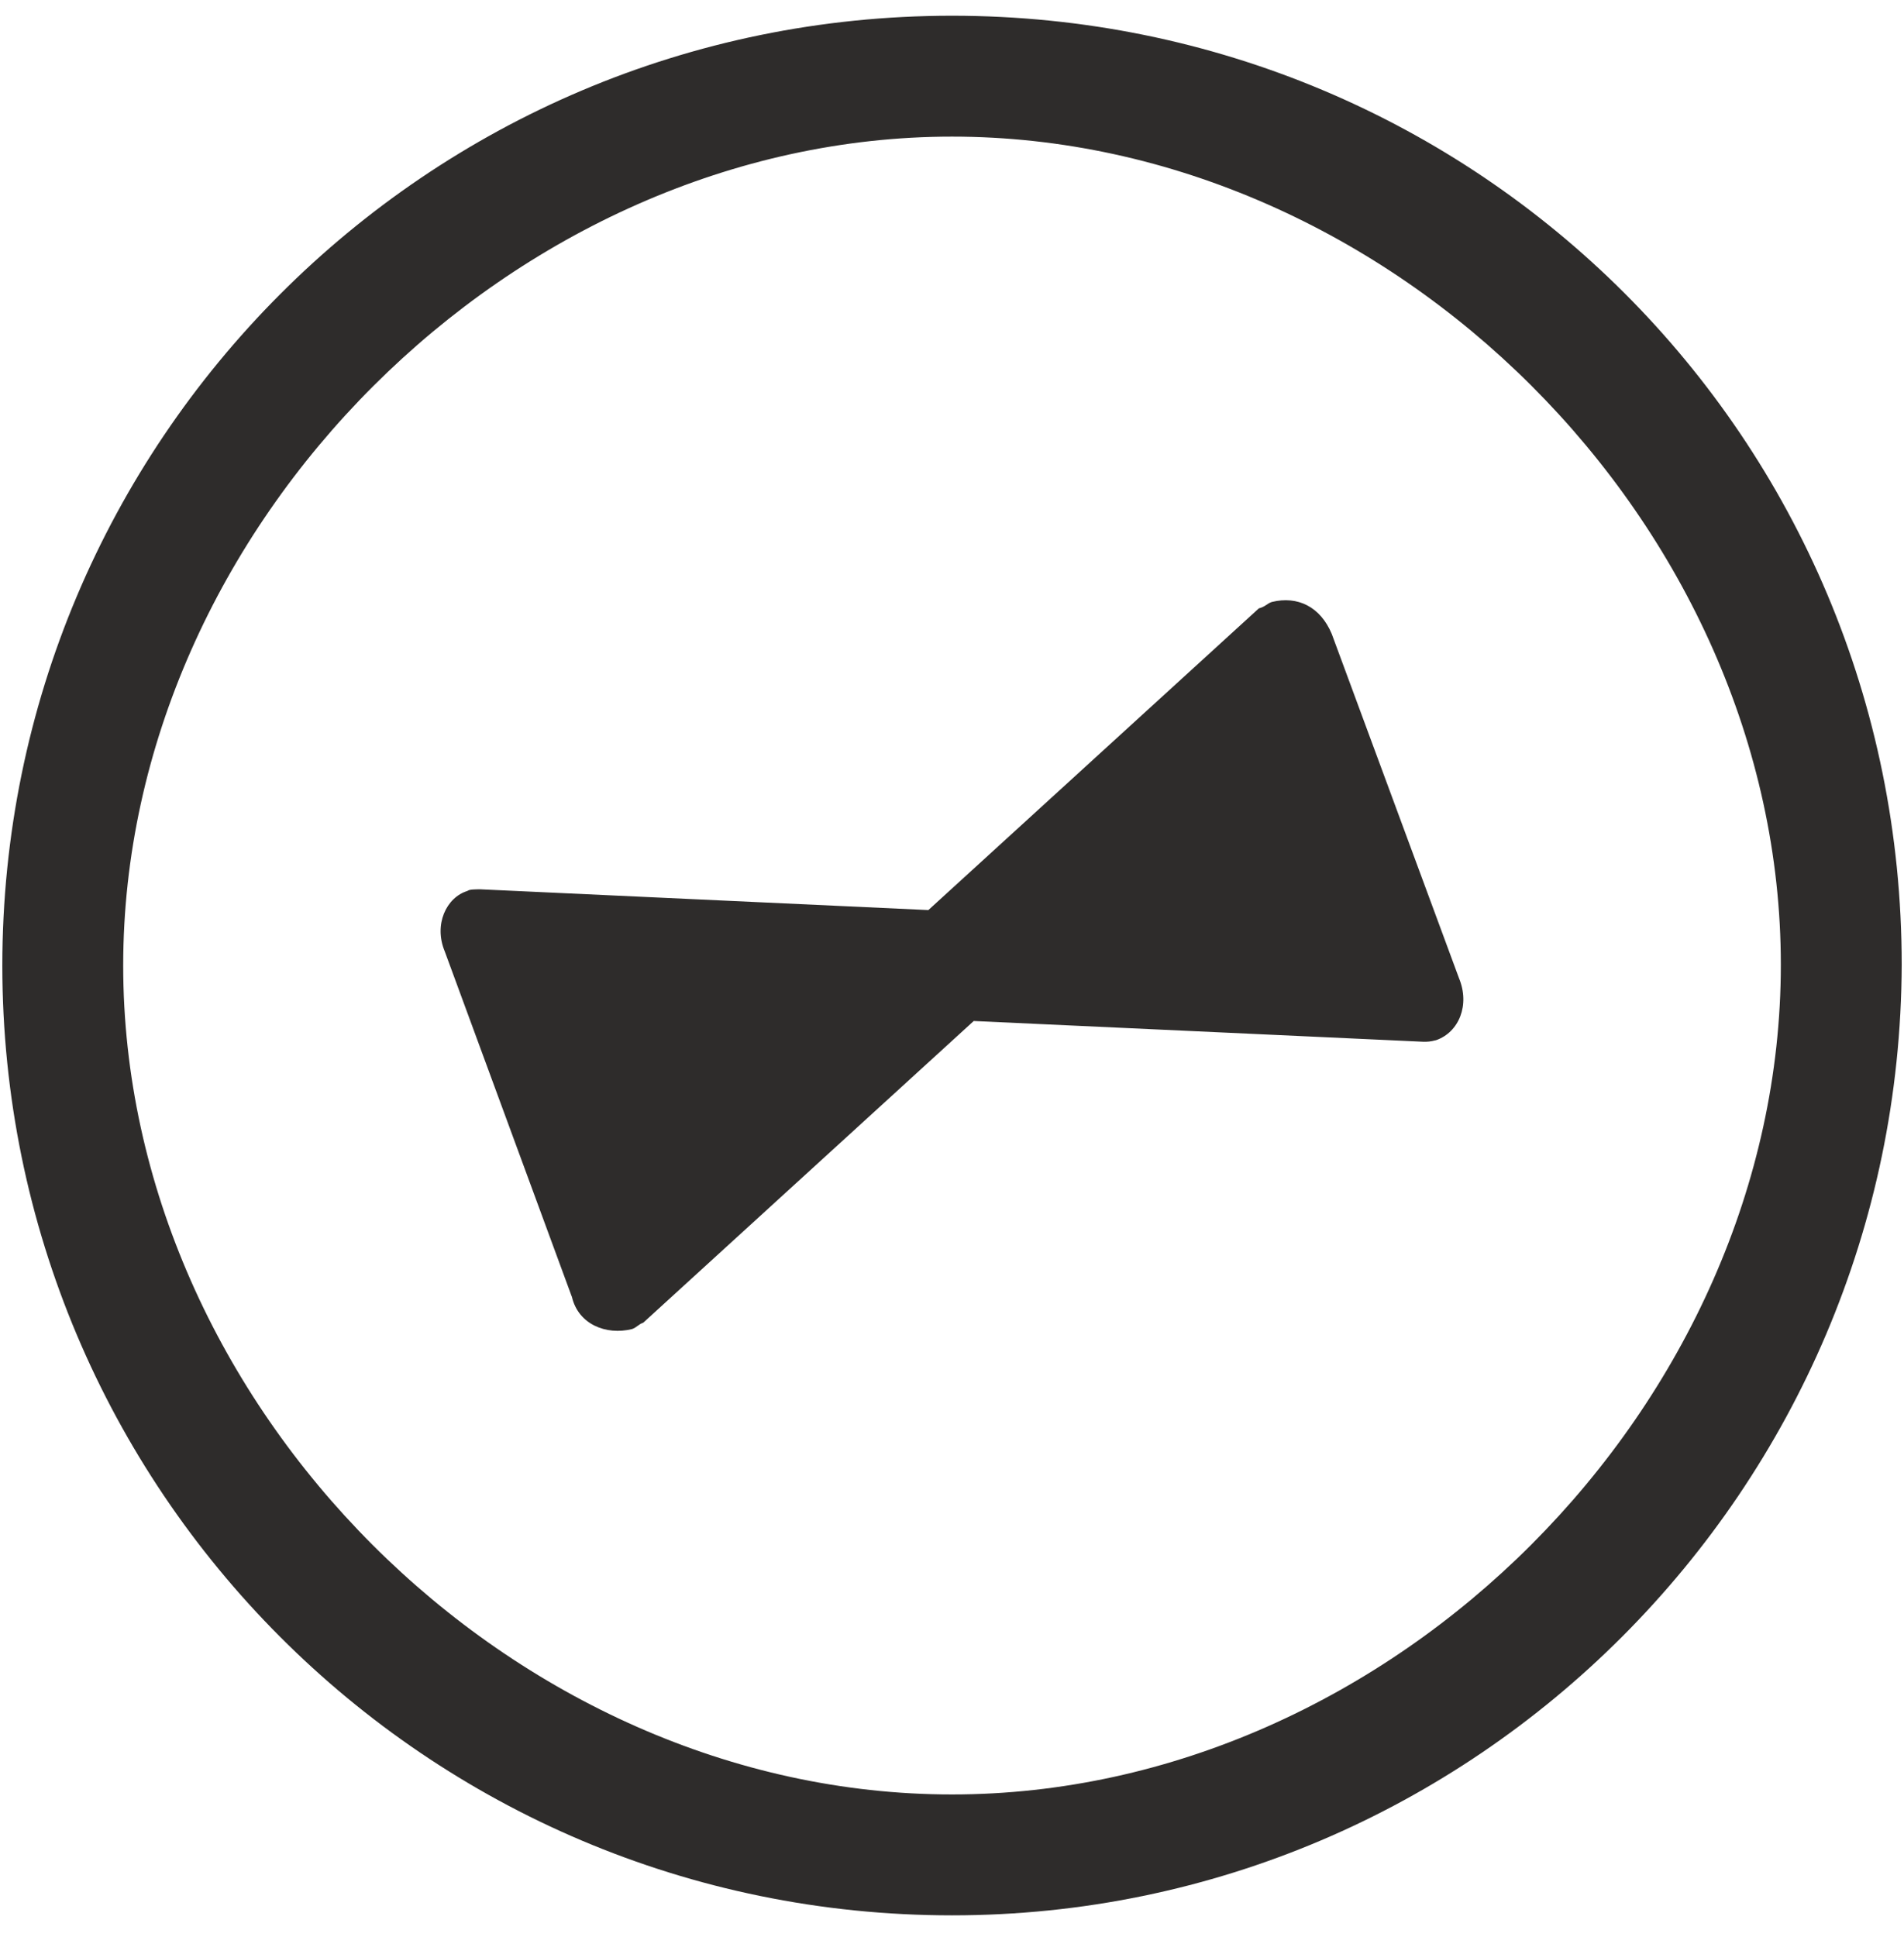
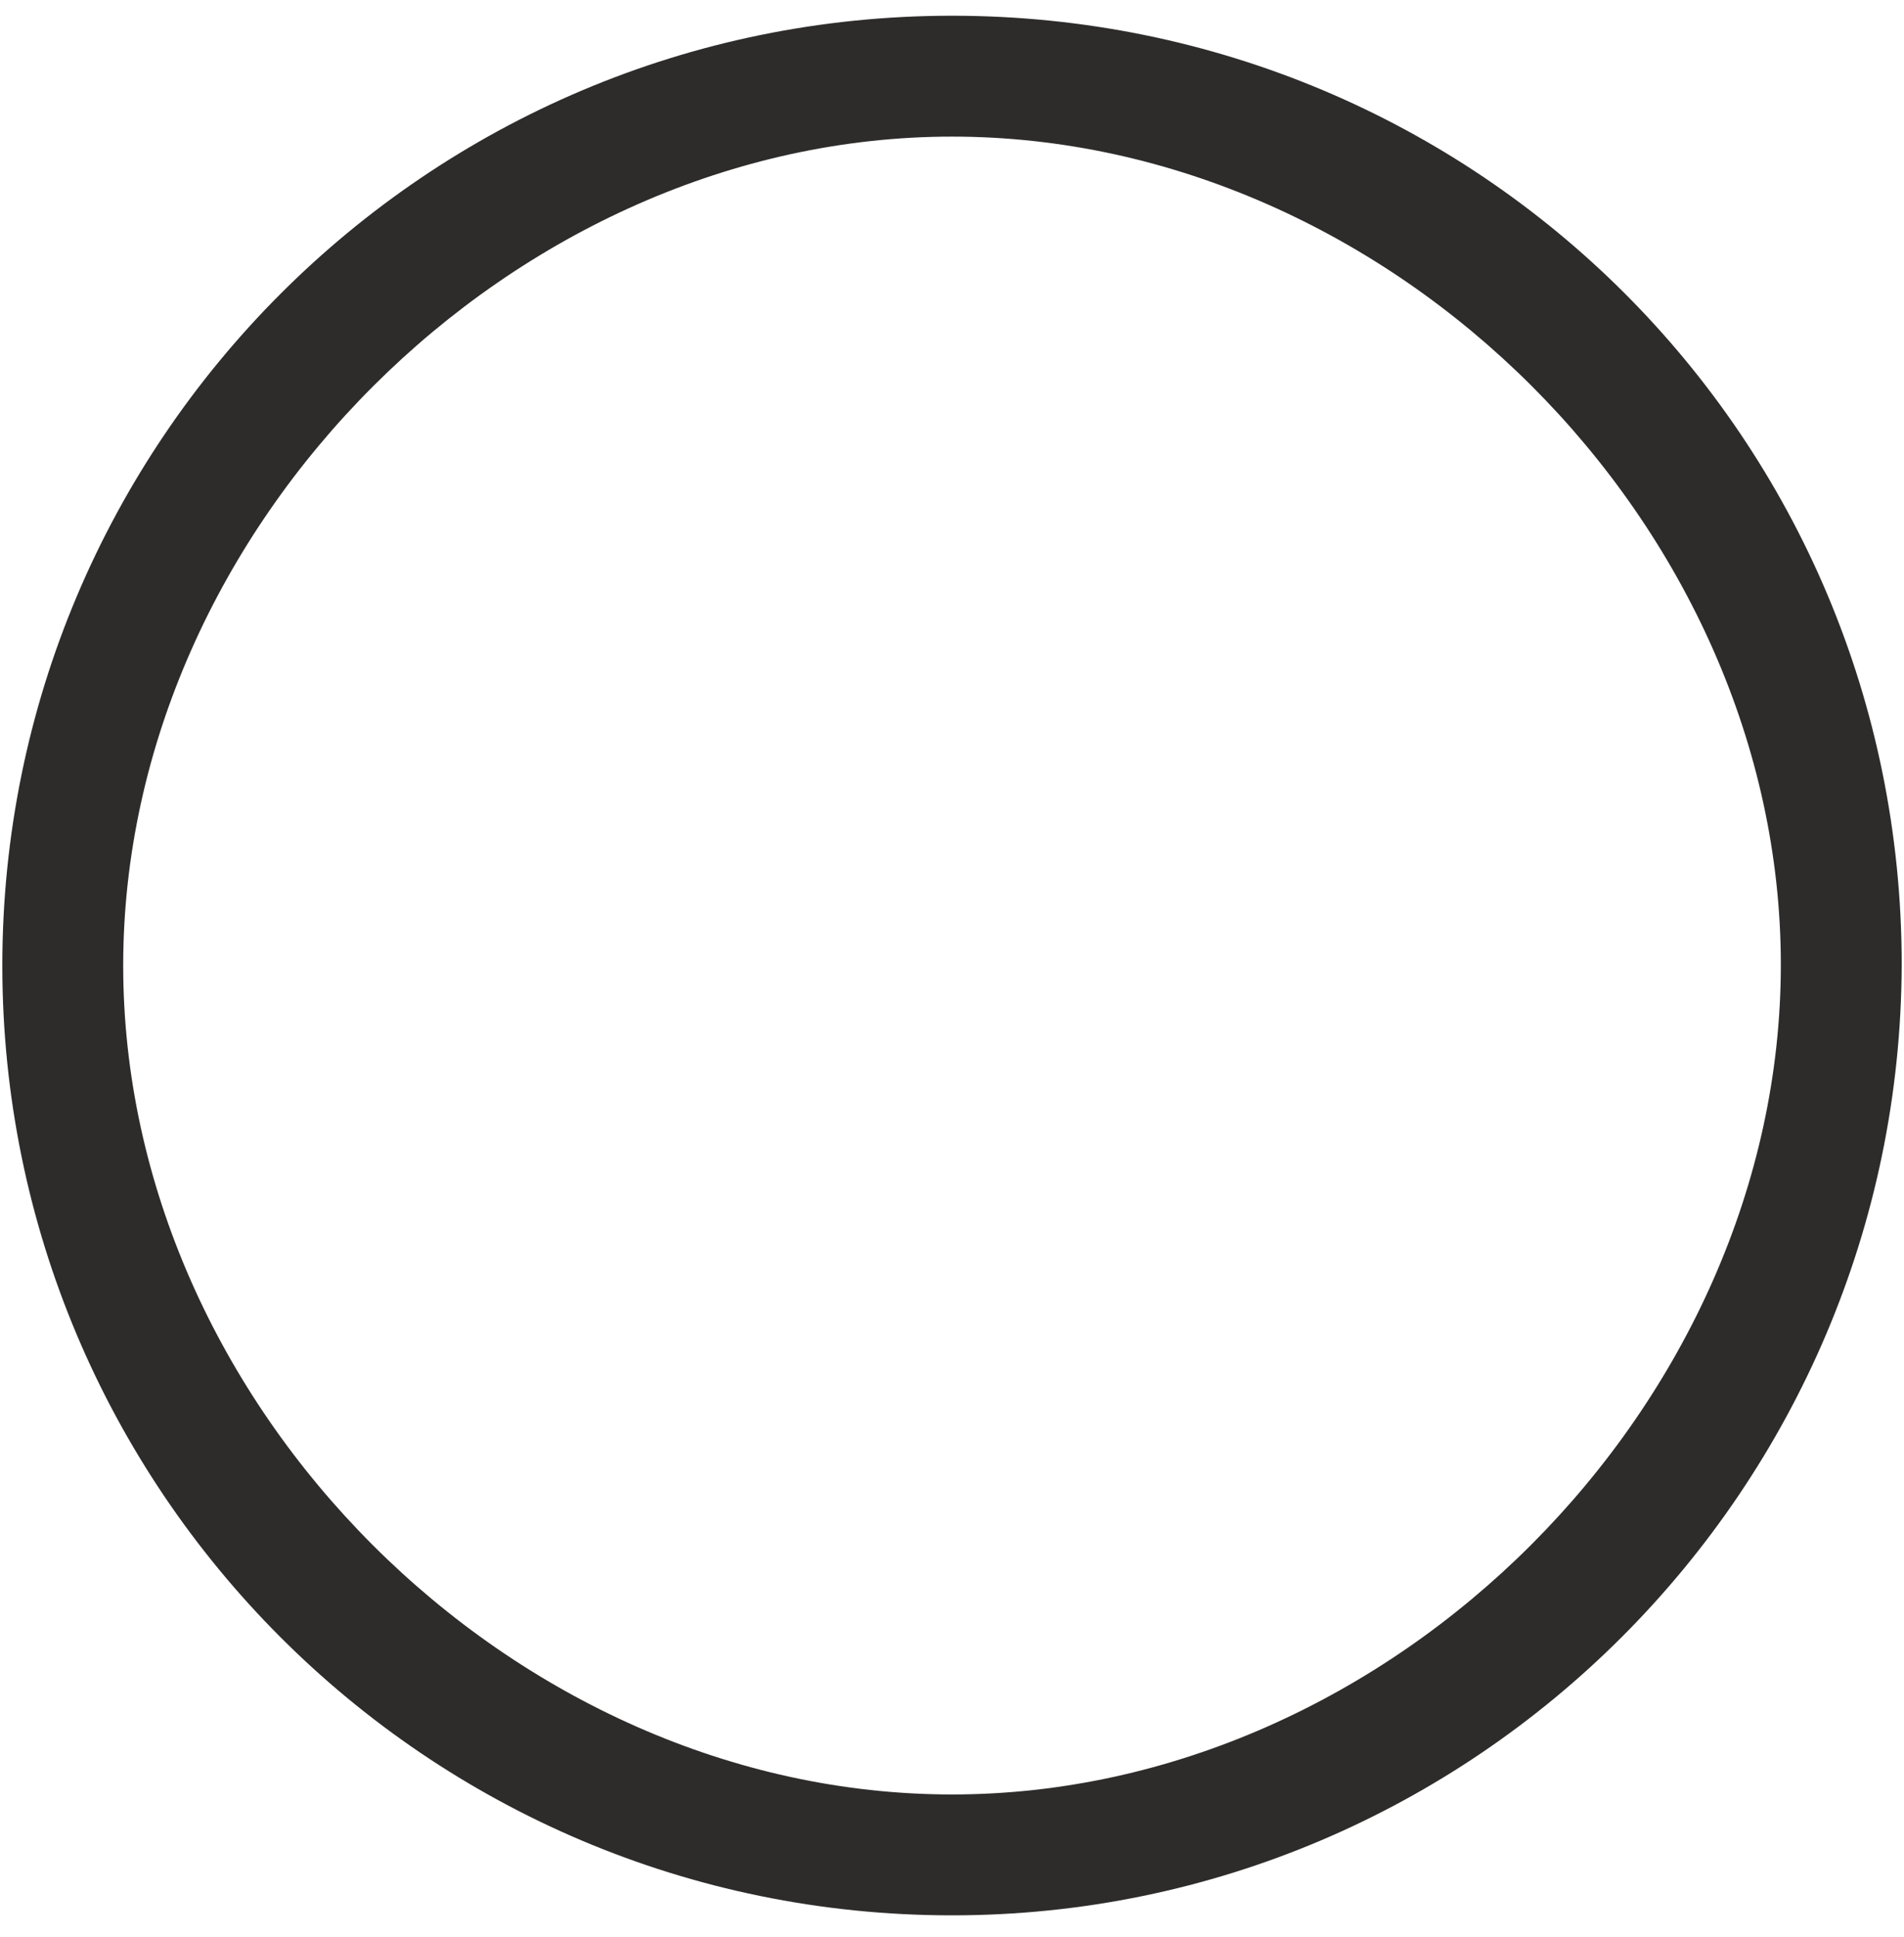
<svg xmlns="http://www.w3.org/2000/svg" width="58" height="59" viewBox="0 0 58 59" fill="none">
-   <path d="M44.441 29.785L40.568 19.308C40.222 18.481 39.531 18.141 38.742 18.335C38.594 18.384 38.544 18.481 38.347 18.53L28.28 27.719L14.636 27.087C14.488 27.087 14.29 27.087 14.241 27.136C13.599 27.33 13.204 28.157 13.55 28.983L17.424 39.51C17.621 40.336 18.46 40.676 19.25 40.482C19.398 40.433 19.447 40.336 19.595 40.287L29.662 31.098L43.356 31.73C43.504 31.73 43.553 31.73 43.75 31.681C44.441 31.438 44.787 30.612 44.441 29.785Z" fill="#2E2C2B" />
  <path d="M29.001 4.161C15.651 4.161 3.753 16.008 3.753 29.409C3.753 42.809 15.601 54.656 29.001 54.656C42.401 54.656 54.248 42.784 54.248 29.384C54.248 15.983 42.401 4.161 29.001 4.161ZM29.001 58.338C12.971 58.338 0.071 45.339 0.071 29.409C0.071 13.479 12.971 0.479 29.001 0.479C45.031 0.479 57.93 13.353 57.93 29.384C57.88 45.339 44.931 58.338 29.001 58.338Z" fill="#2E2C2B" />
</svg>